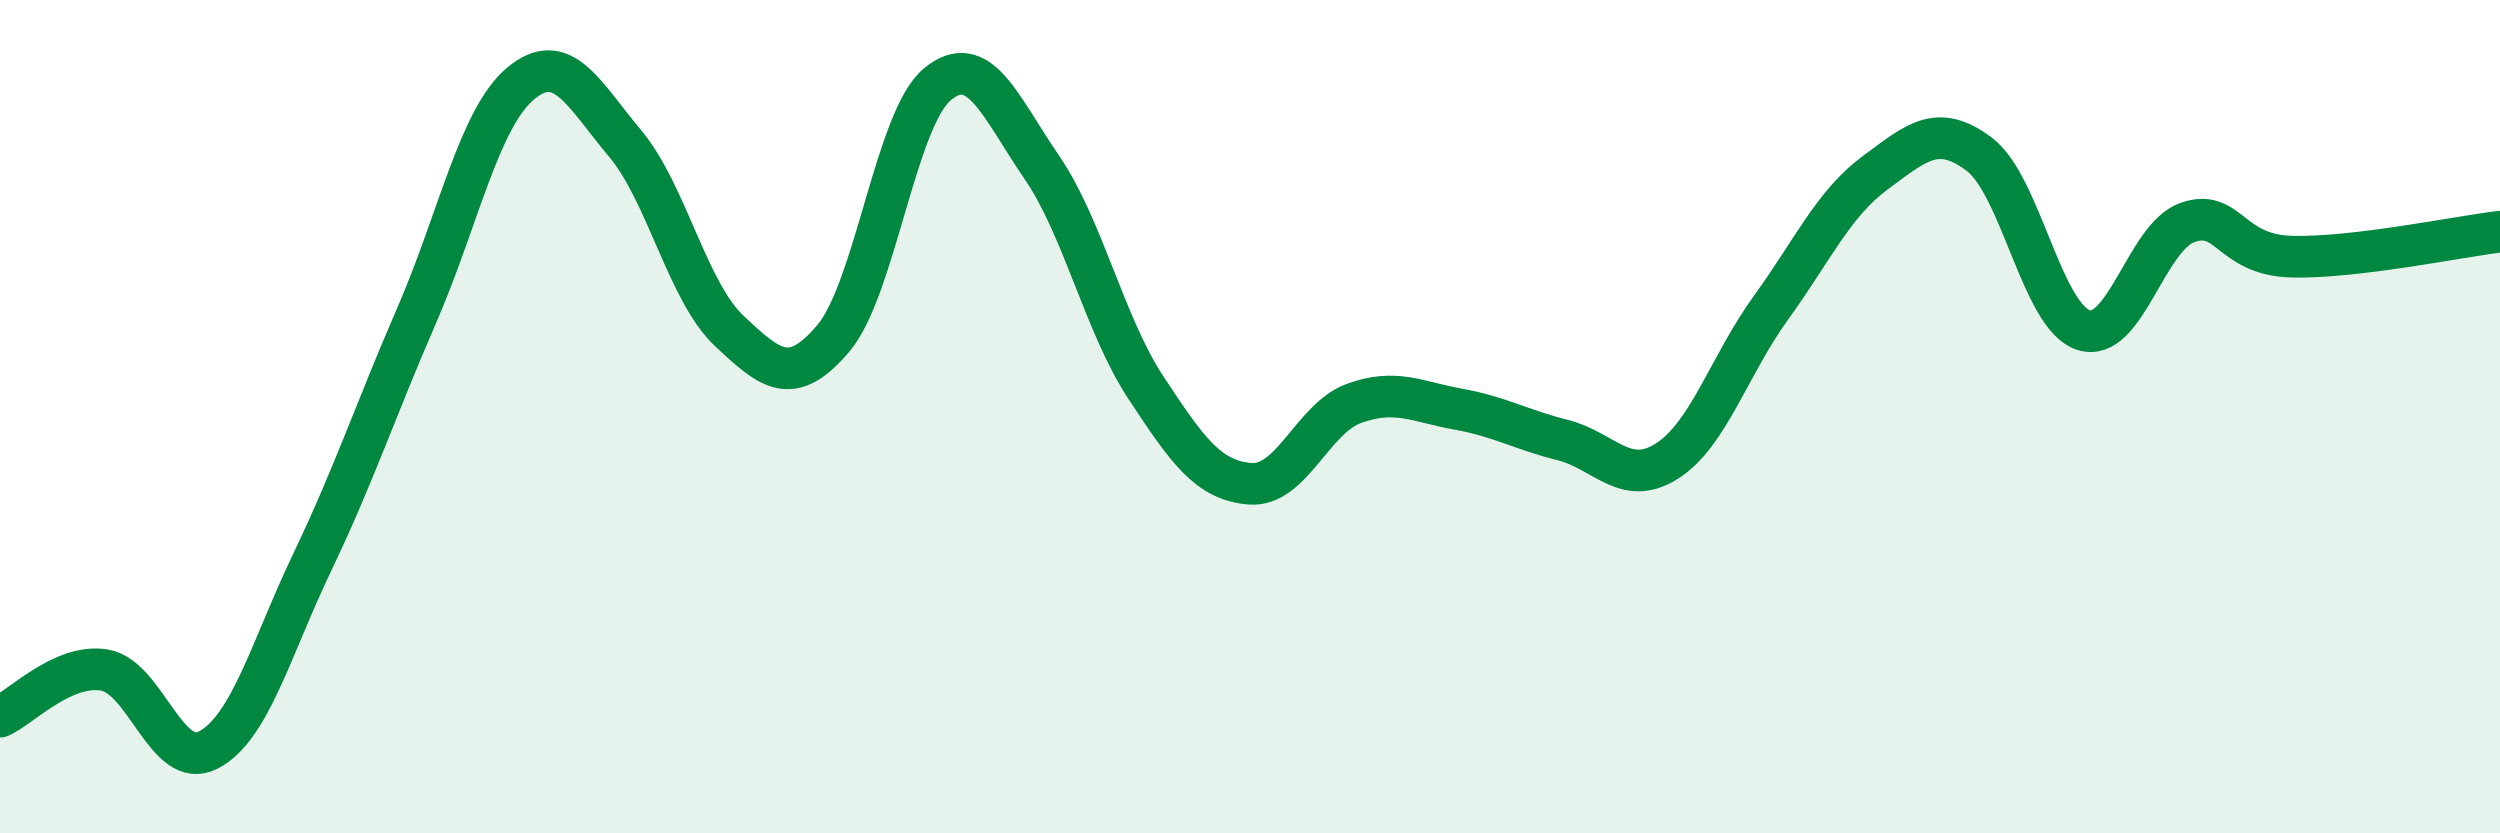
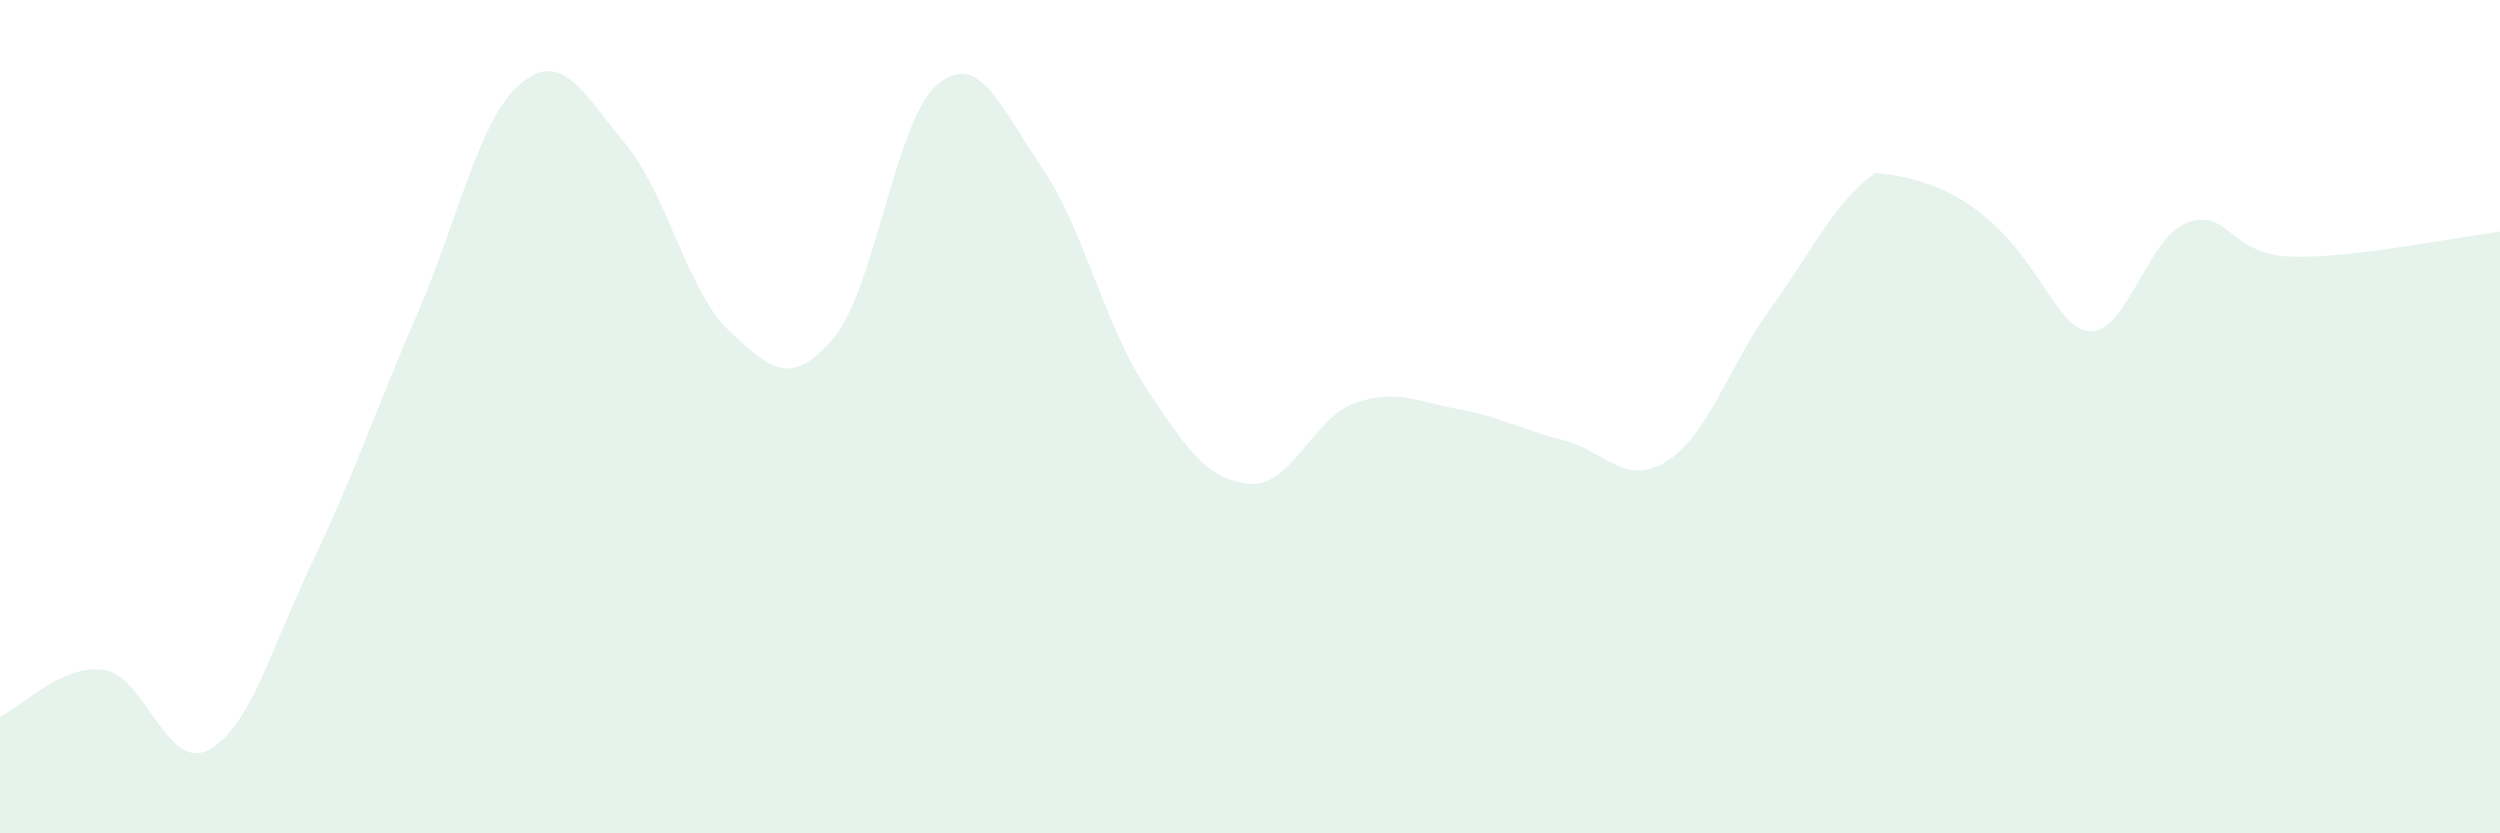
<svg xmlns="http://www.w3.org/2000/svg" width="60" height="20" viewBox="0 0 60 20">
-   <path d="M 0,17.2 C 0.5,16.98 1.5,15.92 2.5,16.08 C 3.5,16.24 4,18.52 5,18 C 6,17.48 6.5,15.57 7.5,13.48 C 8.5,11.39 9,9.87 10,7.57 C 11,5.27 11.5,2.83 12.5,2 C 13.5,1.17 14,2.25 15,3.44 C 16,4.63 16.5,7 17.5,7.94 C 18.5,8.88 19,9.3 20,8.12 C 21,6.94 21.5,2.84 22.5,2.02 C 23.5,1.2 24,2.55 25,4.01 C 26,5.47 26.5,7.78 27.5,9.3 C 28.5,10.82 29,11.53 30,11.61 C 31,11.69 31.5,10.04 32.5,9.68 C 33.5,9.32 34,9.64 35,9.82 C 36,10 36.5,10.31 37.5,10.56 C 38.5,10.81 39,11.7 40,11.07 C 41,10.44 41.5,8.77 42.5,7.39 C 43.5,6.01 44,4.89 45,4.15 C 46,3.41 46.5,2.95 47.5,3.7 C 48.5,4.45 49,7.59 50,7.92 C 51,8.25 51.5,5.69 52.5,5.34 C 53.5,4.99 53.5,6.12 55,6.16 C 56.5,6.2 59,5.68 60,5.56L60 20L0 20Z" fill="#008740" opacity="0.1" stroke-linecap="round" stroke-linejoin="round" />
-   <path d="M 0,17.2 C 0.5,16.98 1.5,15.92 2.5,16.08 C 3.5,16.24 4,18.52 5,18 C 6,17.48 6.5,15.57 7.5,13.48 C 8.5,11.39 9,9.87 10,7.57 C 11,5.27 11.5,2.83 12.5,2 C 13.5,1.17 14,2.25 15,3.44 C 16,4.63 16.5,7 17.5,7.94 C 18.5,8.88 19,9.3 20,8.12 C 21,6.94 21.5,2.84 22.5,2.02 C 23.5,1.2 24,2.55 25,4.01 C 26,5.47 26.5,7.78 27.5,9.3 C 28.5,10.82 29,11.53 30,11.61 C 31,11.69 31.5,10.04 32.5,9.68 C 33.5,9.32 34,9.64 35,9.82 C 36,10 36.5,10.31 37.5,10.56 C 38.5,10.81 39,11.7 40,11.07 C 41,10.44 41.5,8.77 42.5,7.39 C 43.5,6.01 44,4.89 45,4.15 C 46,3.41 46.5,2.95 47.5,3.7 C 48.5,4.45 49,7.59 50,7.92 C 51,8.25 51.5,5.69 52.5,5.34 C 53.5,4.99 53.5,6.12 55,6.16 C 56.5,6.2 59,5.68 60,5.56" stroke="#008740" stroke-width="1" fill="none" stroke-linecap="round" stroke-linejoin="round" />
+   <path d="M 0,17.2 C 0.5,16.98 1.5,15.92 2.5,16.08 C 3.5,16.24 4,18.52 5,18 C 6,17.48 6.5,15.57 7.5,13.48 C 8.5,11.39 9,9.87 10,7.57 C 11,5.27 11.5,2.83 12.5,2 C 13.5,1.17 14,2.25 15,3.44 C 16,4.63 16.5,7 17.5,7.94 C 18.5,8.88 19,9.3 20,8.12 C 21,6.94 21.5,2.84 22.5,2.02 C 23.5,1.2 24,2.55 25,4.01 C 26,5.47 26.5,7.78 27.5,9.3 C 28.5,10.82 29,11.53 30,11.61 C 31,11.69 31.5,10.04 32.5,9.68 C 33.5,9.32 34,9.64 35,9.82 C 36,10 36.5,10.31 37.5,10.56 C 38.5,10.81 39,11.7 40,11.07 C 41,10.44 41.5,8.77 42.5,7.39 C 43.5,6.01 44,4.89 45,4.15 C 48.5,4.45 49,7.59 50,7.92 C 51,8.25 51.5,5.69 52.5,5.34 C 53.5,4.99 53.5,6.12 55,6.16 C 56.5,6.2 59,5.68 60,5.56L60 20L0 20Z" fill="#008740" opacity="0.1" stroke-linecap="round" stroke-linejoin="round" />
</svg>